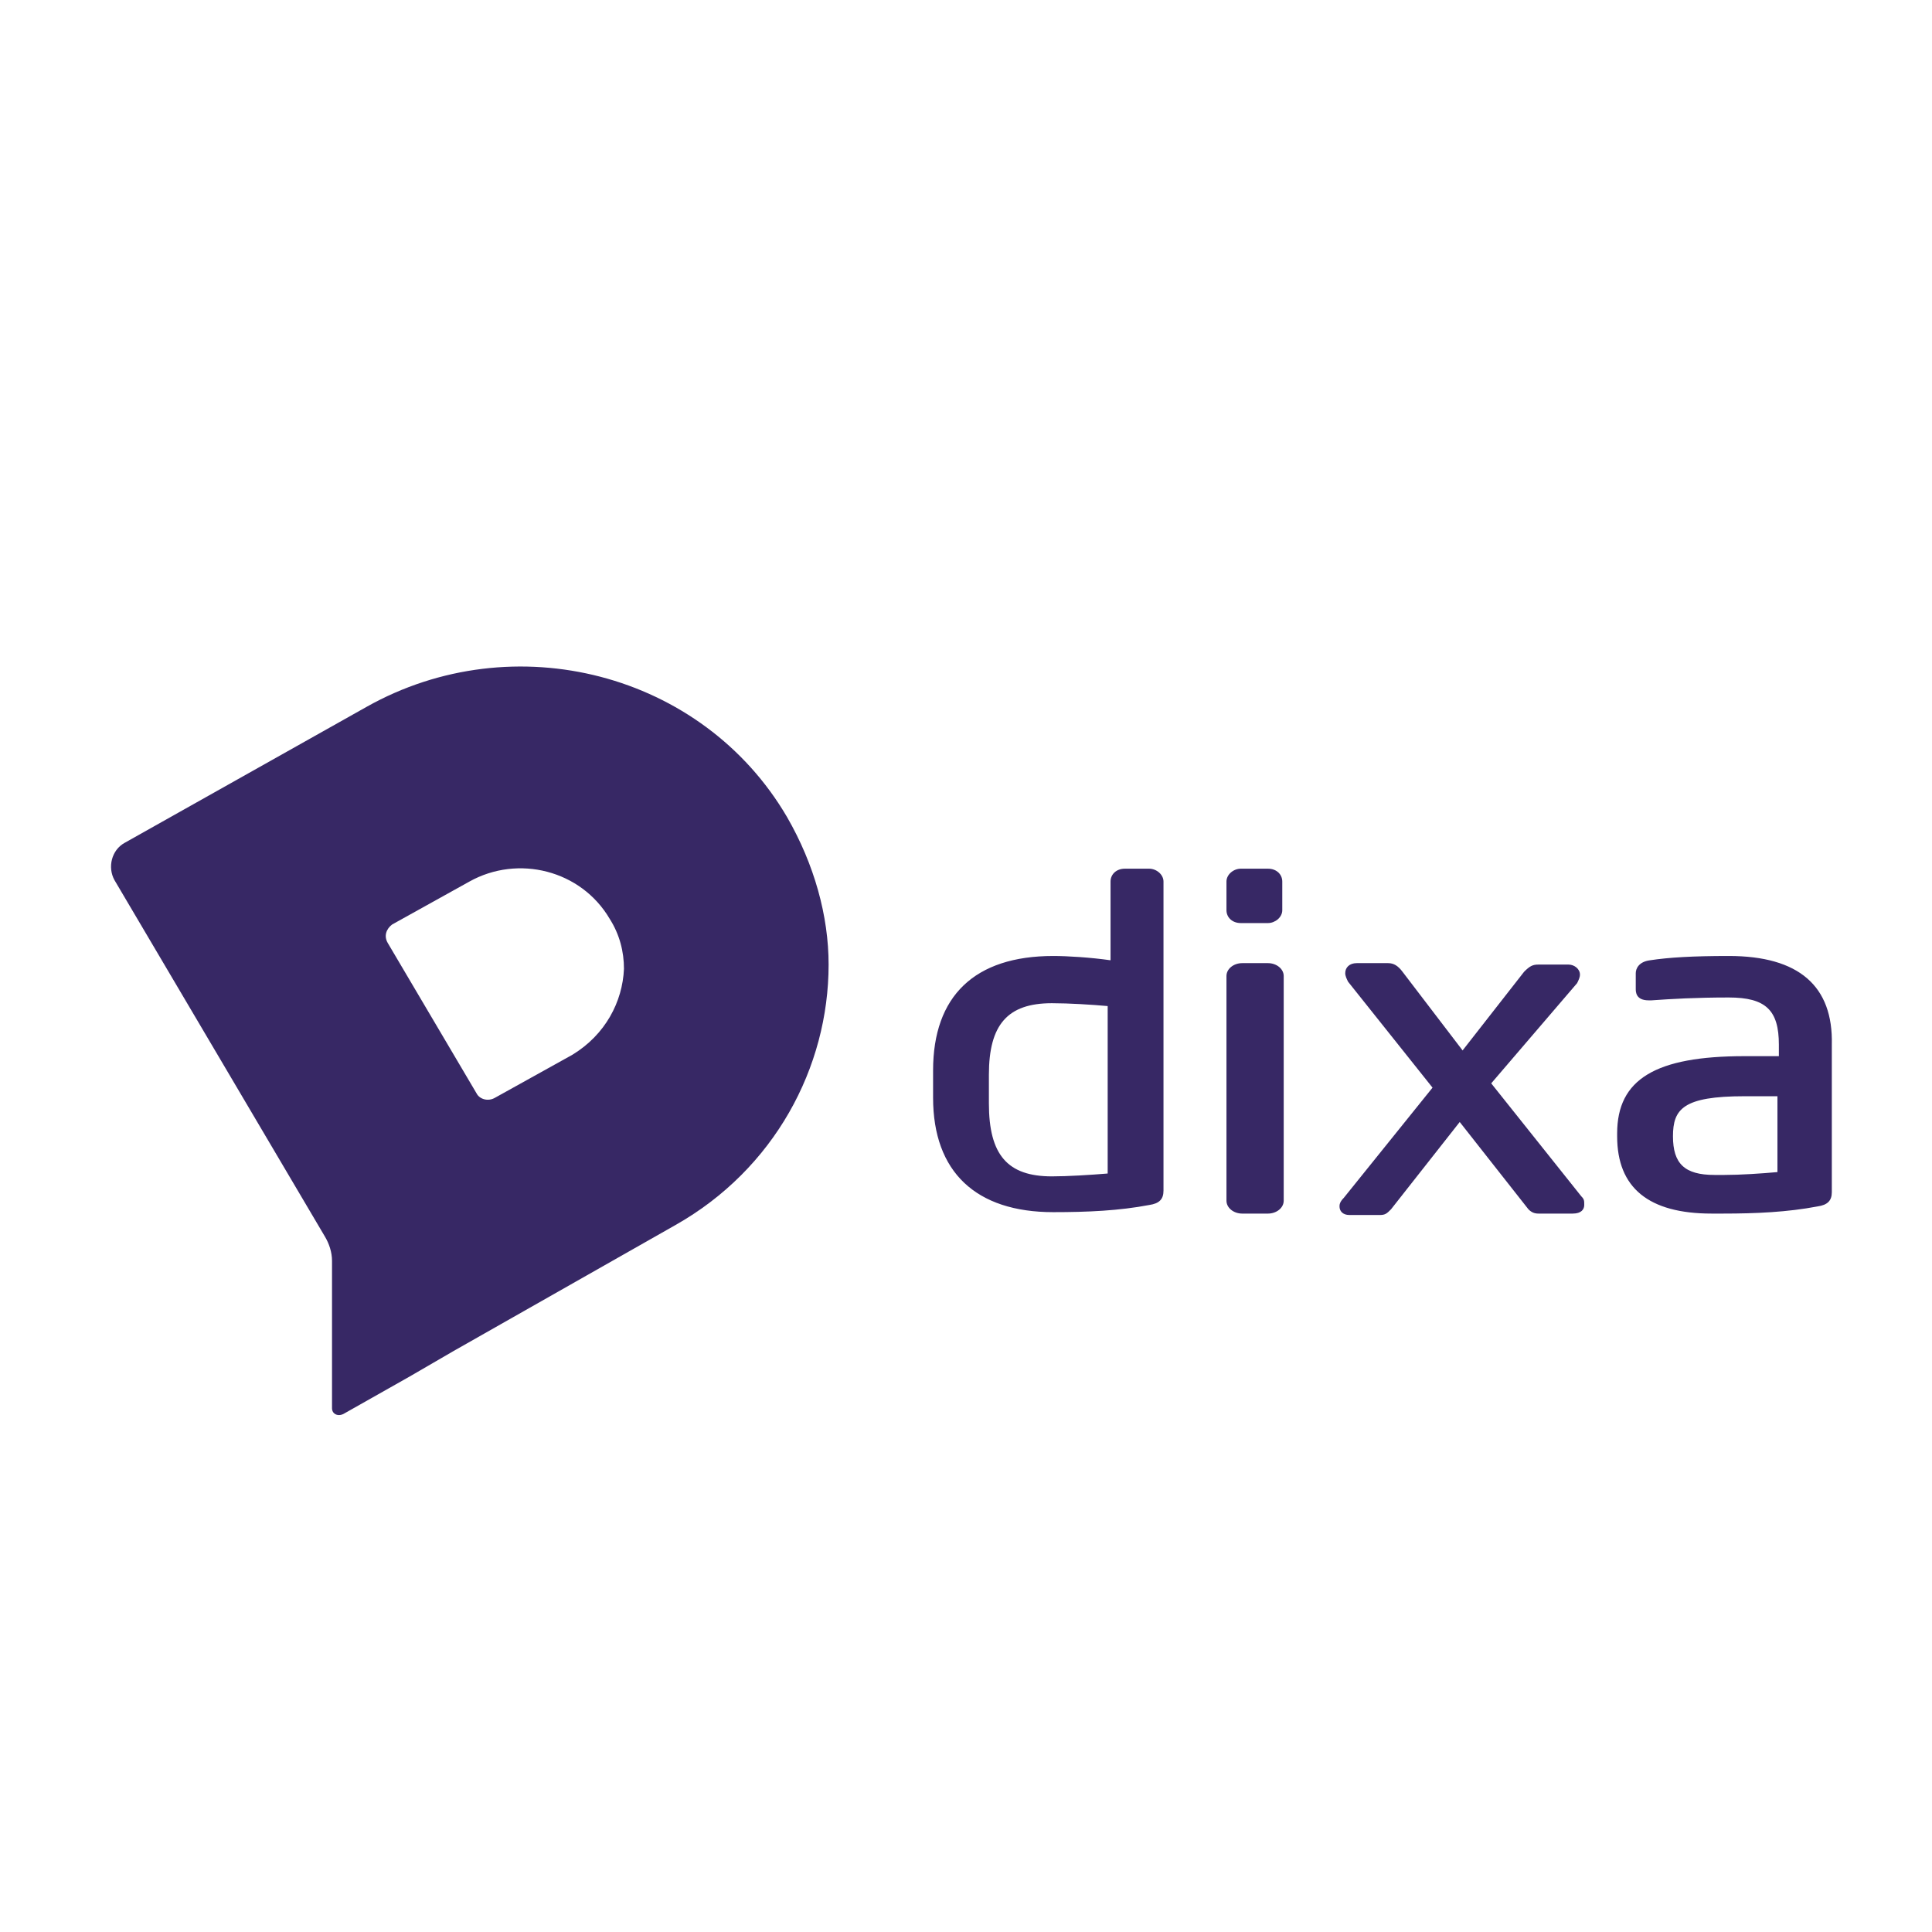
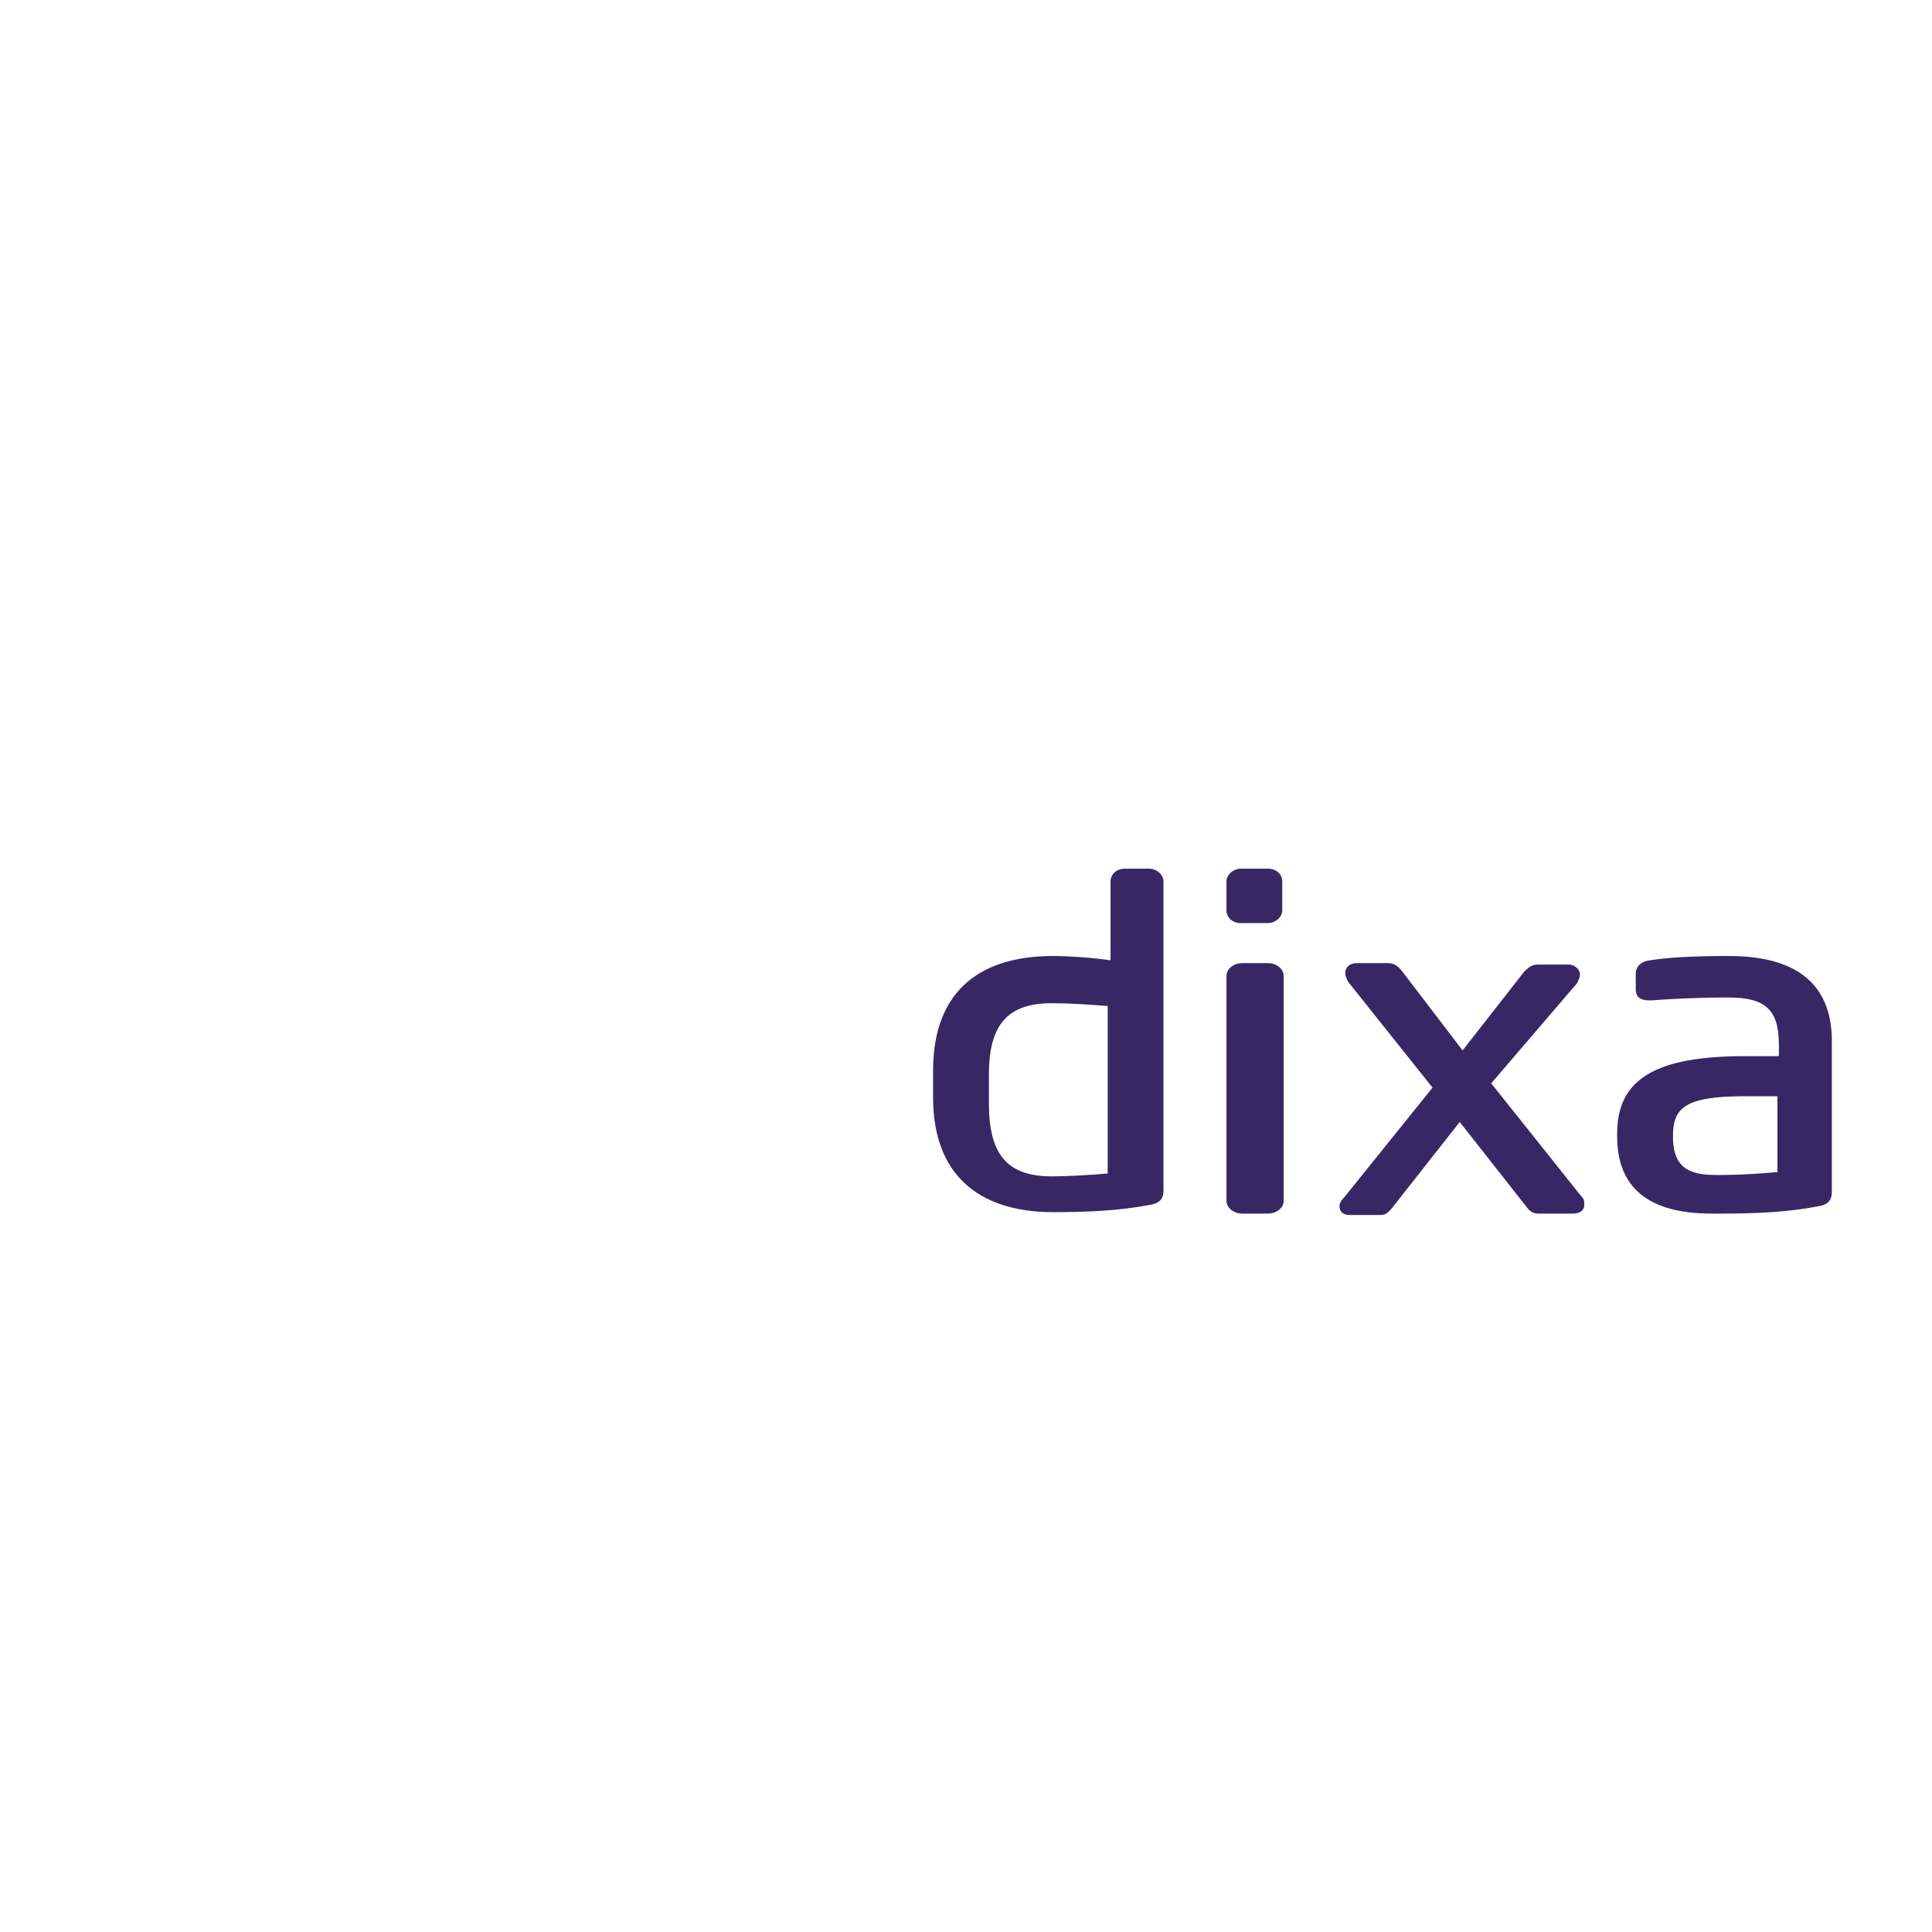
<svg xmlns="http://www.w3.org/2000/svg" version="1.1" id="Layer_1" x="0px" y="0px" viewBox="0 0 135 135" style="enable-background:new 0 0 135 135;" xml:space="preserve">
  <style type="text/css">
	.st0{fill-rule:evenodd;clip-rule:evenodd;fill:#372865;}
</style>
  <g>
    <g>
-       <path class="st0" d="M80.3,60.7c0.5,0,1,0.4,1,0.9v21.6c0,0.6-0.3,0.9-1,1c-2.1,0.4-4.3,0.5-6.7,0.5c-5.4,0-8.4-2.8-8.4-8v-1.9    c0-5.2,2.9-8,8.4-8c1,0,2.6,0.1,4,0.3v-5.5c0-0.5,0.4-0.9,1-0.9H80.3z M77.4,70.3c-1.1-0.1-2.7-0.2-3.9-0.2c-3.1,0-4.4,1.5-4.4,5    v2c0,3.6,1.3,5.1,4.4,5.1c1.1,0,2.7-0.1,3.9-0.2V70.3z M88.6,67.3c0.6,0,1.1,0.4,1.1,0.9v15.7c0,0.5-0.5,0.9-1.1,0.9h-1.8    c-0.6,0-1.1-0.4-1.1-0.9V68.2c0-0.5,0.5-0.9,1.1-0.9H88.6z M88.6,60.7c0.6,0,1,0.4,1,0.9v2c0,0.5-0.5,0.9-1,0.9h-1.9    c-0.6,0-1-0.4-1-0.9v-2c0-0.5,0.5-0.9,1-0.9H88.6z M104.2,75.7l6.3,7.9c0.2,0.2,0.2,0.3,0.2,0.6c0,0.3-0.2,0.6-0.8,0.6h-2.4    c-0.3,0-0.5-0.1-0.7-0.3l-4.8-6.1l-4.8,6.1c-0.3,0.3-0.4,0.4-0.8,0.4h-2.1c-0.5,0-0.7-0.3-0.7-0.6c0-0.1,0-0.3,0.3-0.6l6.2-7.7    l-5.9-7.4c-0.1-0.2-0.2-0.4-0.2-0.6c0-0.4,0.3-0.7,0.8-0.7H97c0.4,0,0.7,0.2,1,0.6l4.2,5.5l4.3-5.5c0.4-0.4,0.6-0.5,1-0.5h2.1    c0.4,0,0.8,0.3,0.8,0.7c0,0.2-0.1,0.4-0.2,0.6L104.2,75.7z M120.8,66.8c4.9,0,7.3,2.1,7.2,6.2v10.3c0,0.6-0.3,0.9-1,1    c-2.1,0.4-4.3,0.5-6.6,0.5h-0.8c-4.4,0-6.6-1.8-6.6-5.4v-0.2c0-3.8,2.7-5.4,8.9-5.4h2.4V73c0-2.4-0.9-3.3-3.5-3.3    c-2.3,0-4,0.1-5.4,0.2h-0.2c-0.9,0-0.9-0.6-0.9-0.8v-1.1c0-0.3,0.2-0.8,1-0.9C116.6,66.9,118.3,66.8,120.8,66.8z M116.9,79.4    L116.9,79.4c0,1.9,0.8,2.7,2.9,2.7h0.6h0.1c1.1,0,2.6-0.1,3.7-0.2v-5.3h-2.3C117.6,76.6,116.9,77.5,116.9,79.4z" />
-       <path class="st0" d="M40,73.7l-5.4,3c-0.5,0.3-1.1,0.1-1.3-0.3l-6.2-10.5c-0.3-0.5-0.1-1,0.3-1.3l5.4-3c3.4-1.9,7.8-0.8,9.8,2.6    c0.7,1.1,1,2.3,1,3.5C43.5,70,42.3,72.3,40,73.7z M55,57.1C49.1,47,35.9,43.6,25.6,49.4L8.7,58.9c-0.9,0.5-1.2,1.7-0.7,2.6    l14.7,24.9c0.3,0.5,0.5,1.1,0.5,1.7v10.3c0,0.4,0.4,0.6,0.8,0.4l4.6-2.6l3.1-1.8l15.5-8.8c6.9-3.9,10.7-11,10.7-18.2    C57.9,64,56.9,60.4,55,57.1z" />
+       <path class="st0" d="M80.3,60.7c0.5,0,1,0.4,1,0.9v21.6c0,0.6-0.3,0.9-1,1c-2.1,0.4-4.3,0.5-6.7,0.5c-5.4,0-8.4-2.8-8.4-8v-1.9    c0-5.2,2.9-8,8.4-8c1,0,2.6,0.1,4,0.3v-5.5c0-0.5,0.4-0.9,1-0.9H80.3z M77.4,70.3c-1.1-0.1-2.7-0.2-3.9-0.2c-3.1,0-4.4,1.5-4.4,5    v2c0,3.6,1.3,5.1,4.4,5.1c1.1,0,2.7-0.1,3.9-0.2V70.3z M88.6,67.3c0.6,0,1.1,0.4,1.1,0.9v15.7c0,0.5-0.5,0.9-1.1,0.9h-1.8    c-0.6,0-1.1-0.4-1.1-0.9V68.2c0-0.5,0.5-0.9,1.1-0.9H88.6z M88.6,60.7c0.6,0,1,0.4,1,0.9v2c0,0.5-0.5,0.9-1,0.9h-1.9    c-0.6,0-1-0.4-1-0.9v-2c0-0.5,0.5-0.9,1-0.9H88.6z M104.2,75.7l6.3,7.9c0.2,0.2,0.2,0.3,0.2,0.6c0,0.3-0.2,0.6-0.8,0.6h-2.4    c-0.3,0-0.5-0.1-0.7-0.3l-4.8-6.1l-4.8,6.1c-0.3,0.3-0.4,0.4-0.8,0.4h-2.1c-0.5,0-0.7-0.3-0.7-0.6c0-0.1,0-0.3,0.3-0.6l6.2-7.7    l-5.9-7.4c-0.1-0.2-0.2-0.4-0.2-0.6c0-0.4,0.3-0.7,0.8-0.7H97c0.4,0,0.7,0.2,1,0.6l4.2,5.5l4.3-5.5c0.4-0.4,0.6-0.5,1-0.5h2.1    c0.4,0,0.8,0.3,0.8,0.7c0,0.2-0.1,0.4-0.2,0.6L104.2,75.7z M120.8,66.8c4.9,0,7.3,2.1,7.2,6.2v10.3c0,0.6-0.3,0.9-1,1    c-2.1,0.4-4.3,0.5-6.6,0.5h-0.8c-4.4,0-6.6-1.8-6.6-5.4v-0.2c0-3.8,2.7-5.4,8.9-5.4h2.4V73c0-2.4-0.9-3.3-3.5-3.3    c-2.3,0-4,0.1-5.4,0.2h-0.2c-0.9,0-0.9-0.6-0.9-0.8v-1.1c0-0.3,0.2-0.8,1-0.9C116.6,66.9,118.3,66.8,120.8,66.8z L116.9,79.4c0,1.9,0.8,2.7,2.9,2.7h0.6h0.1c1.1,0,2.6-0.1,3.7-0.2v-5.3h-2.3C117.6,76.6,116.9,77.5,116.9,79.4z" />
    </g>
  </g>
</svg>